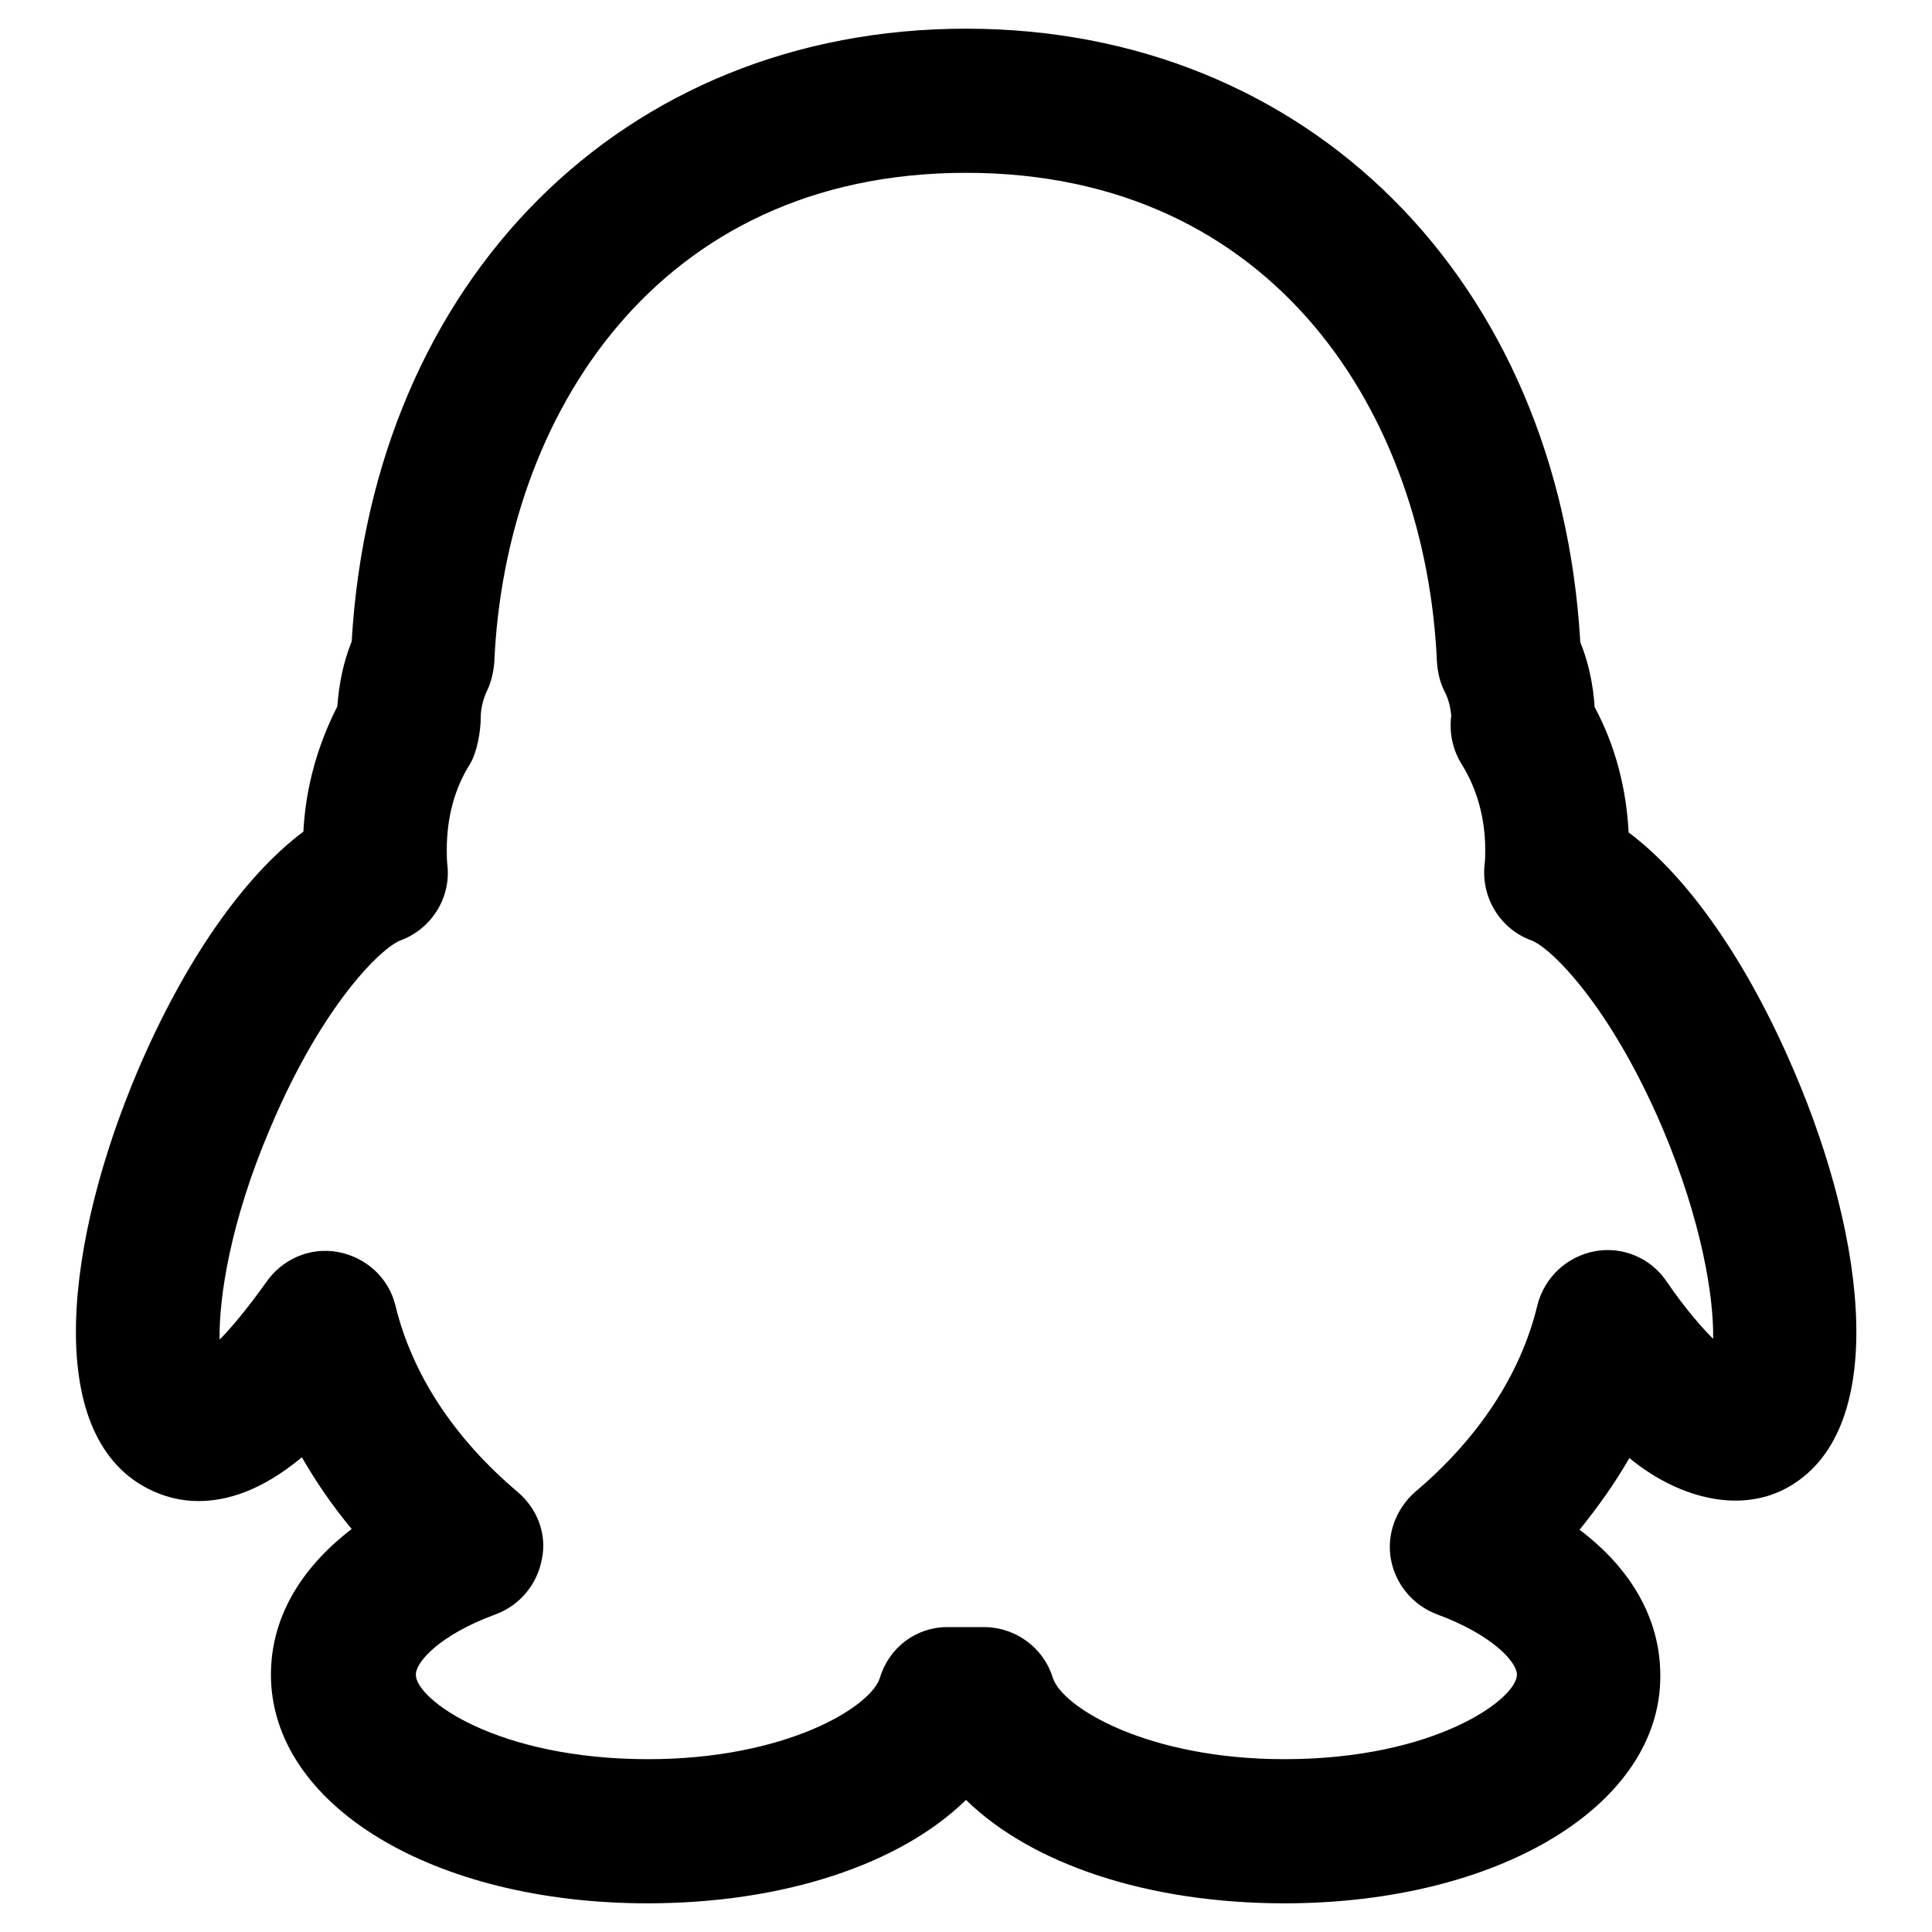
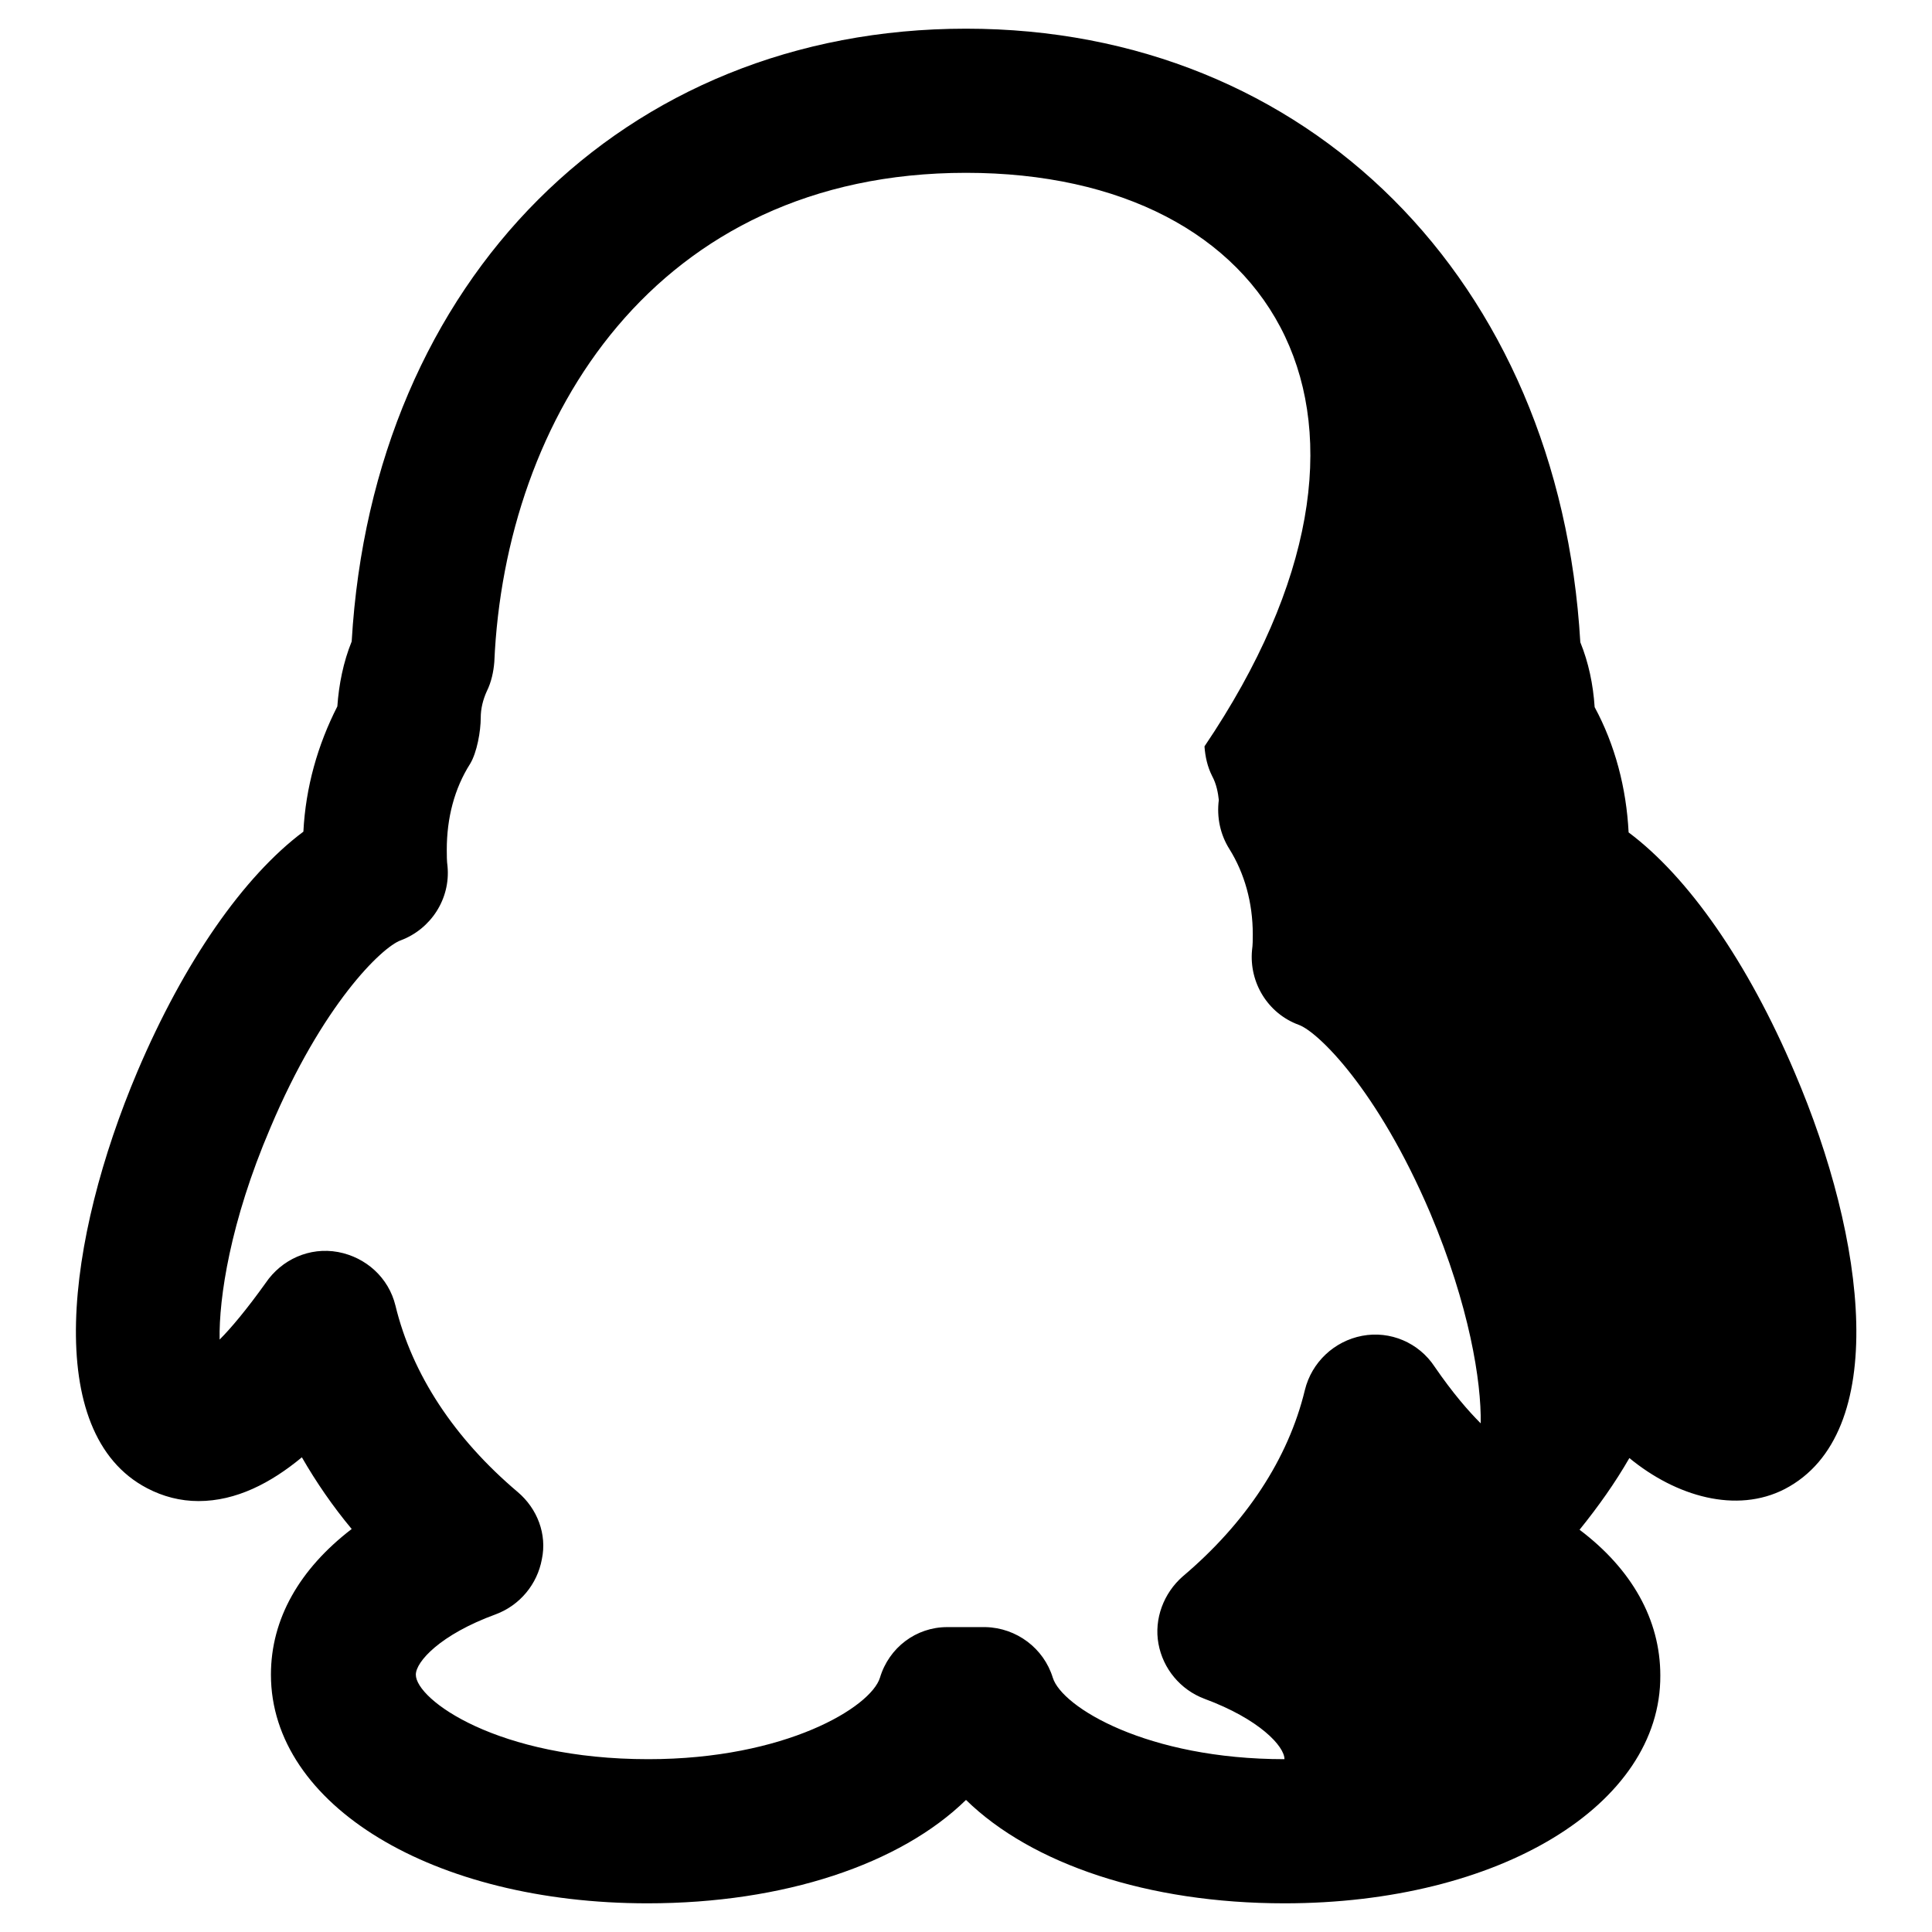
<svg xmlns="http://www.w3.org/2000/svg" version="1.1" x="0px" y="0px" viewBox="0 0 256 256" enable-background="new 0 0 256 256" xml:space="preserve">
  <g>
    <g>
-       <path fill="#000000" d="M170.2,252.2c-18.1,0-33.5-5.2-42.2-13.7c-8.7,8.5-24.1,13.7-42.2,13.7c-28.4,0-49.9-13-49.9-30.3c0-7.4,3.8-14,10.7-19.3c-2.5-3-4.7-6.2-6.6-9.5c-4.1,3.4-8.7,5.8-13.7,5.8l0,0c-2.4,0-4.7-0.6-6.8-1.7c-14-7.3-10.7-33-1.3-55.2c6.2-14.6,14.1-25.9,22-31.8c0.3-5.9,1.9-11.5,4.5-16.6c0.2-2.9,0.8-5.9,1.9-8.6C49.4,37.1,82.6,3.8,128,3.8c45.3,0,78.6,33.3,81.4,81.3c1.1,2.7,1.7,5.6,1.9,8.6c2.7,5,4.2,10.7,4.5,16.6c7.9,5.9,15.8,17.2,22,31.8c9.5,22.2,12.7,47.9-1.3,55.2c-6.4,3.3-14.4,1-20.6-4.1c-1.9,3.3-4.1,6.4-6.6,9.5c6.9,5.2,10.7,11.9,10.7,19.3C220.1,239.2,198.6,252.2,170.2,252.2z M128,215.6h2.6c4.1,0.1,7.7,2.8,8.9,6.7c1.2,3.9,12.5,10.8,30.7,10.8c20,0,30.8-8,30.8-11.2c0-1.7-3.3-5.3-10.6-8c-3.2-1.2-5.5-4-6.1-7.3c-0.6-3.3,0.7-6.7,3.2-8.9c8.4-7.1,14-15.6,16.2-24.7c0.9-3.7,3.9-6.5,7.6-7.2c3.7-0.7,7.5,0.9,9.6,4.1c2.4,3.5,4.5,5.9,6.1,7.5c0.1-5.5-1.5-15.6-6.7-27.9c-7-16.4-14.9-24-17.4-24.9c-4.1-1.5-6.6-5.6-6.2-9.9c0.1-0.7,0.1-1.4,0.1-2.1c0-4.2-1.1-8.1-3.1-11.3c-1.2-1.9-1.7-4.2-1.4-6.5c-0.1-0.9-0.3-2.1-0.9-3.2c-0.6-1.2-0.9-2.5-1-3.9C189,55.4,169.2,22.9,128,22.9c-41.2,0-61.1,32.6-62.5,64.8c-0.1,1.3-0.4,2.7-1,3.9c-0.5,1.1-0.8,2.3-0.8,3.5c0,1.8-0.5,4.6-1.4,6.1c-2.1,3.3-3.1,7.2-3.1,11.4c0,0.7,0,1.5,0.1,2.2c0.4,4.3-2.2,8.3-6.2,9.8c-2.5,0.9-10.4,8.5-17.3,24.9c-5.3,12.4-6.8,22.5-6.7,28c1.5-1.5,3.6-4,6.1-7.5c2.1-3.1,5.8-4.8,9.6-4.1c3.7,0.7,6.7,3.4,7.6,7.1c2.2,9.1,7.8,17.6,16.2,24.7c2.6,2.2,3.9,5.6,3.2,8.9c-0.6,3.3-2.9,6.1-6.1,7.3c-7.4,2.7-10.6,6.3-10.6,8c0,3.3,10.8,11.2,30.8,11.2c18.2,0,29.5-6.9,30.7-10.8c1.2-4,4.8-6.7,8.9-6.7H128z" />
+       <path fill="#000000" d="M170.2,252.2c-18.1,0-33.5-5.2-42.2-13.7c-8.7,8.5-24.1,13.7-42.2,13.7c-28.4,0-49.9-13-49.9-30.3c0-7.4,3.8-14,10.7-19.3c-2.5-3-4.7-6.2-6.6-9.5c-4.1,3.4-8.7,5.8-13.7,5.8l0,0c-2.4,0-4.7-0.6-6.8-1.7c-14-7.3-10.7-33-1.3-55.2c6.2-14.6,14.1-25.9,22-31.8c0.3-5.9,1.9-11.5,4.5-16.6c0.2-2.9,0.8-5.9,1.9-8.6C49.4,37.1,82.6,3.8,128,3.8c45.3,0,78.6,33.3,81.4,81.3c1.1,2.7,1.7,5.6,1.9,8.6c2.7,5,4.2,10.7,4.5,16.6c7.9,5.9,15.8,17.2,22,31.8c9.5,22.2,12.7,47.9-1.3,55.2c-6.4,3.3-14.4,1-20.6-4.1c-1.9,3.3-4.1,6.4-6.6,9.5c6.9,5.2,10.7,11.9,10.7,19.3C220.1,239.2,198.6,252.2,170.2,252.2z M128,215.6h2.6c4.1,0.1,7.7,2.8,8.9,6.7c1.2,3.9,12.5,10.8,30.7,10.8c0-1.7-3.3-5.3-10.6-8c-3.2-1.2-5.5-4-6.1-7.3c-0.6-3.3,0.7-6.7,3.2-8.9c8.4-7.1,14-15.6,16.2-24.7c0.9-3.7,3.9-6.5,7.6-7.2c3.7-0.7,7.5,0.9,9.6,4.1c2.4,3.5,4.5,5.9,6.1,7.5c0.1-5.5-1.5-15.6-6.7-27.9c-7-16.4-14.9-24-17.4-24.9c-4.1-1.5-6.6-5.6-6.2-9.9c0.1-0.7,0.1-1.4,0.1-2.1c0-4.2-1.1-8.1-3.1-11.3c-1.2-1.9-1.7-4.2-1.4-6.5c-0.1-0.9-0.3-2.1-0.9-3.2c-0.6-1.2-0.9-2.5-1-3.9C189,55.4,169.2,22.9,128,22.9c-41.2,0-61.1,32.6-62.5,64.8c-0.1,1.3-0.4,2.7-1,3.9c-0.5,1.1-0.8,2.3-0.8,3.5c0,1.8-0.5,4.6-1.4,6.1c-2.1,3.3-3.1,7.2-3.1,11.4c0,0.7,0,1.5,0.1,2.2c0.4,4.3-2.2,8.3-6.2,9.8c-2.5,0.9-10.4,8.5-17.3,24.9c-5.3,12.4-6.8,22.5-6.7,28c1.5-1.5,3.6-4,6.1-7.5c2.1-3.1,5.8-4.8,9.6-4.1c3.7,0.7,6.7,3.4,7.6,7.1c2.2,9.1,7.8,17.6,16.2,24.7c2.6,2.2,3.9,5.6,3.2,8.9c-0.6,3.3-2.9,6.1-6.1,7.3c-7.4,2.7-10.6,6.3-10.6,8c0,3.3,10.8,11.2,30.8,11.2c18.2,0,29.5-6.9,30.7-10.8c1.2-4,4.8-6.7,8.9-6.7H128z" />
    </g>
  </g>
</svg>